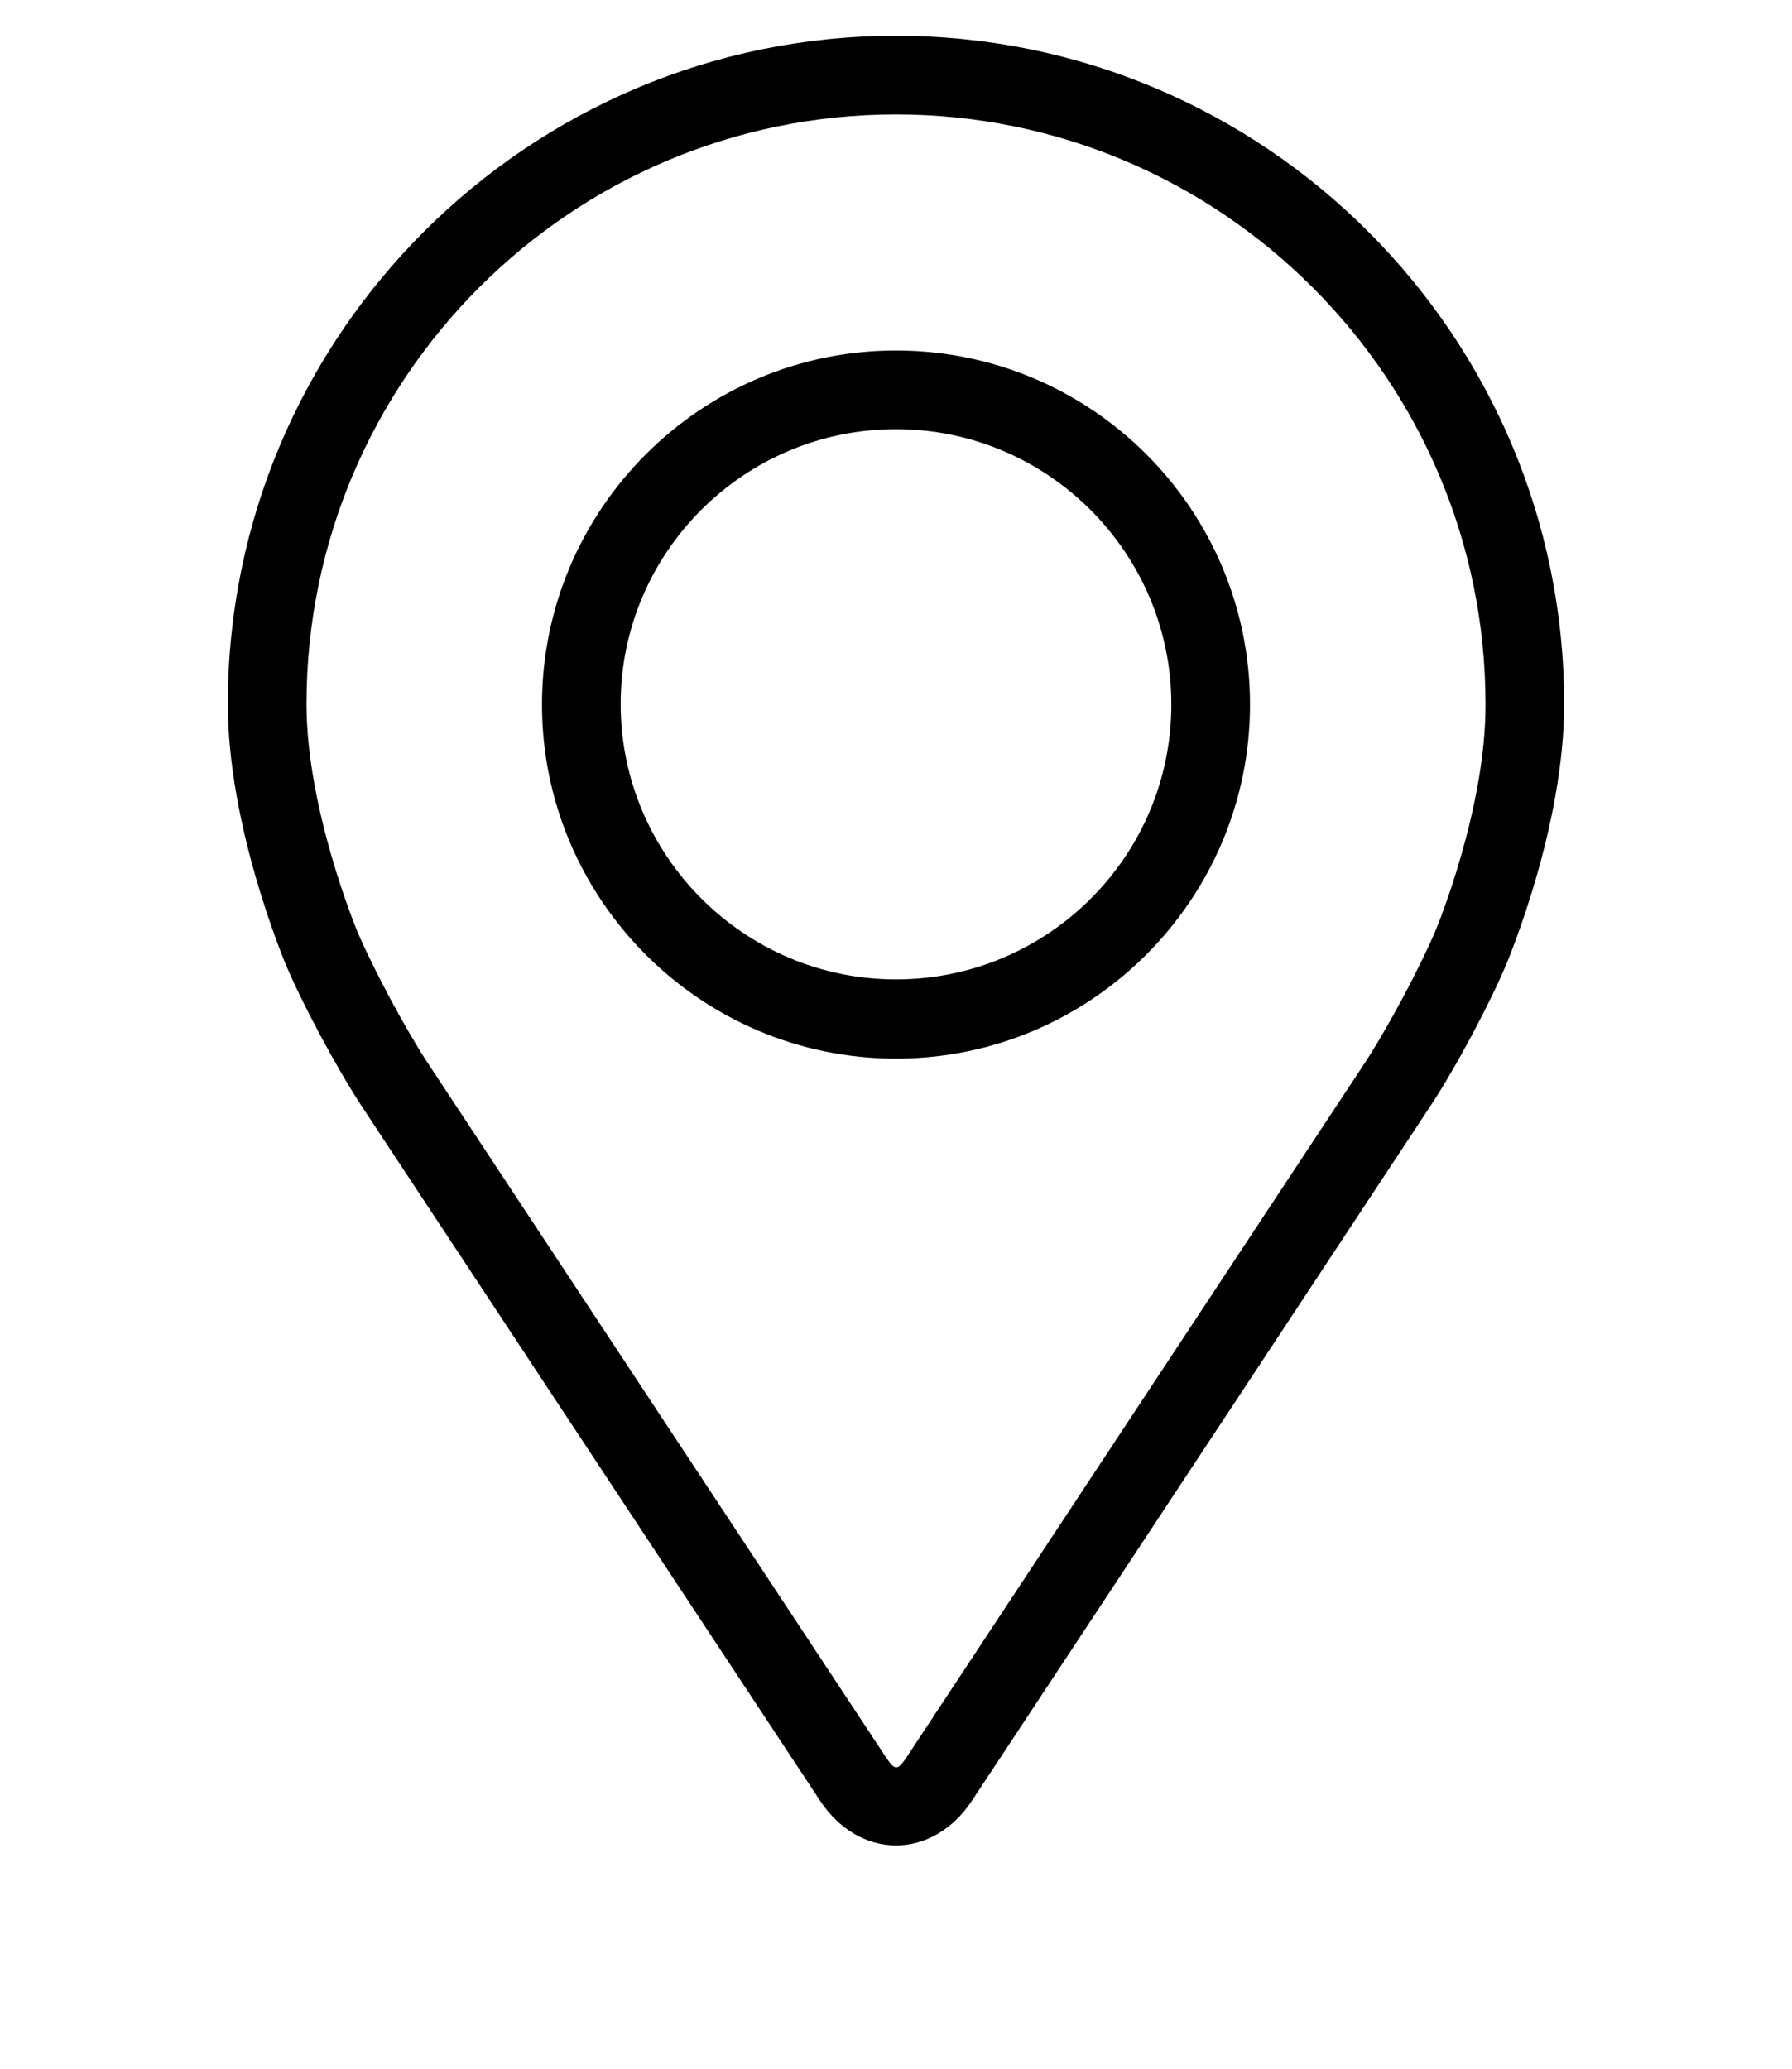
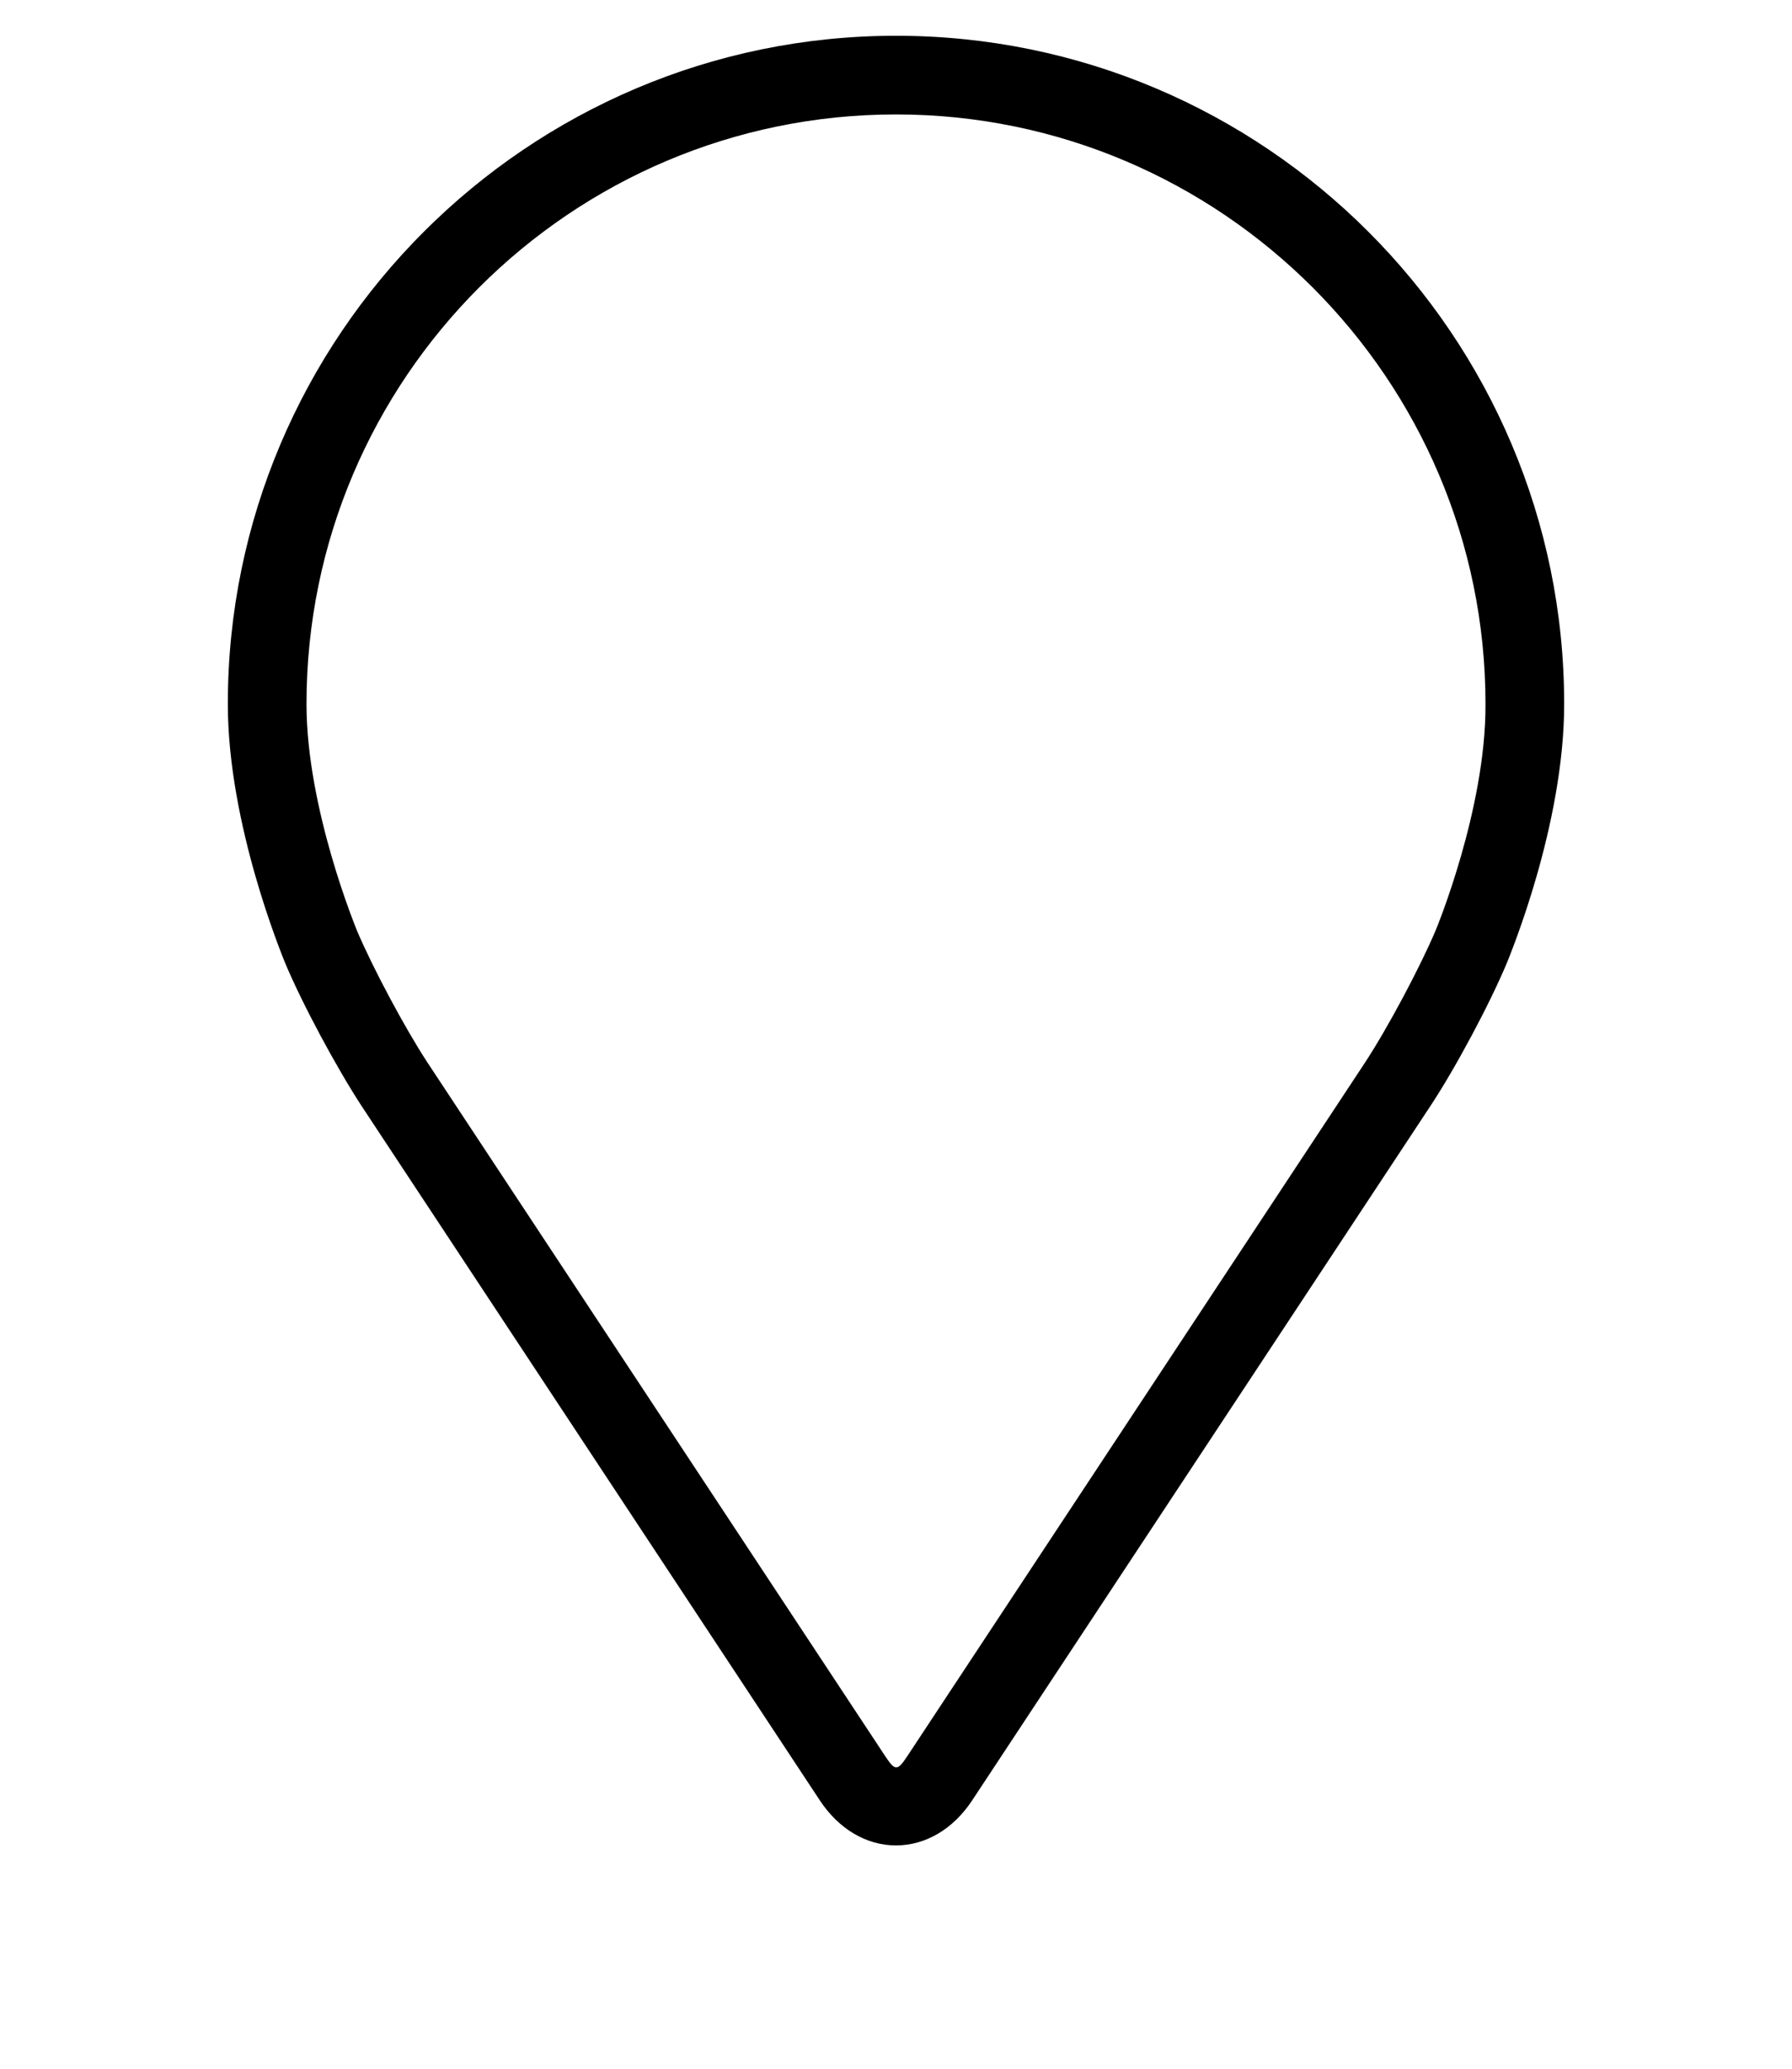
<svg xmlns="http://www.w3.org/2000/svg" version="1.1" id="Capa_1" x="0px" y="0px" viewBox="0 0 350.8 404.9" style="enable-background:new 0 0 350.8 404.9;" xml:space="preserve">
  <g>
    <g>
      <g>
        <path d="M175.4,7C103.3,7,44.6,65.7,44.6,137.8c0,23.7,10.7,49.3,11.1,50.4c3.4,8.2,10.2,20.8,15.1,28.3l89.7,135.9     c3.7,5.6,9.1,8.8,14.9,8.8c5.8,0,11.2-3.2,14.9-8.8L280,216.5c4.9-7.4,11.7-20.1,15.1-28.3c0.4-1.1,11.1-26.6,11.1-50.4     C306.2,65.7,247.6,7,175.4,7z M281,182.2c-3.1,7.3-9.4,19.1-13.8,25.8l-89.7,135.9c-1.8,2.7-2.3,2.7-4.1,0L83.7,208     c-4.4-6.7-10.7-18.5-13.8-25.8c-0.1-0.3-9.9-23.8-9.9-44.4c0-63.7,51.8-115.4,115.4-115.4s115.4,51.8,115.4,115.4     C290.9,158.4,281.1,182,281,182.2z" />
-         <path d="M175.4,68.6c-38.2,0-69.3,31.1-69.3,69.3s31.1,69.3,69.3,69.3s69.3-31.1,69.3-69.3C244.7,99.6,213.6,68.6,175.4,68.6z      M175.4,191.7c-29.7,0-53.9-24.2-53.9-53.9S145.7,84,175.4,84s53.9,24.2,53.9,53.9S205.1,191.7,175.4,191.7z" />
      </g>
    </g>
  </g>
</svg>